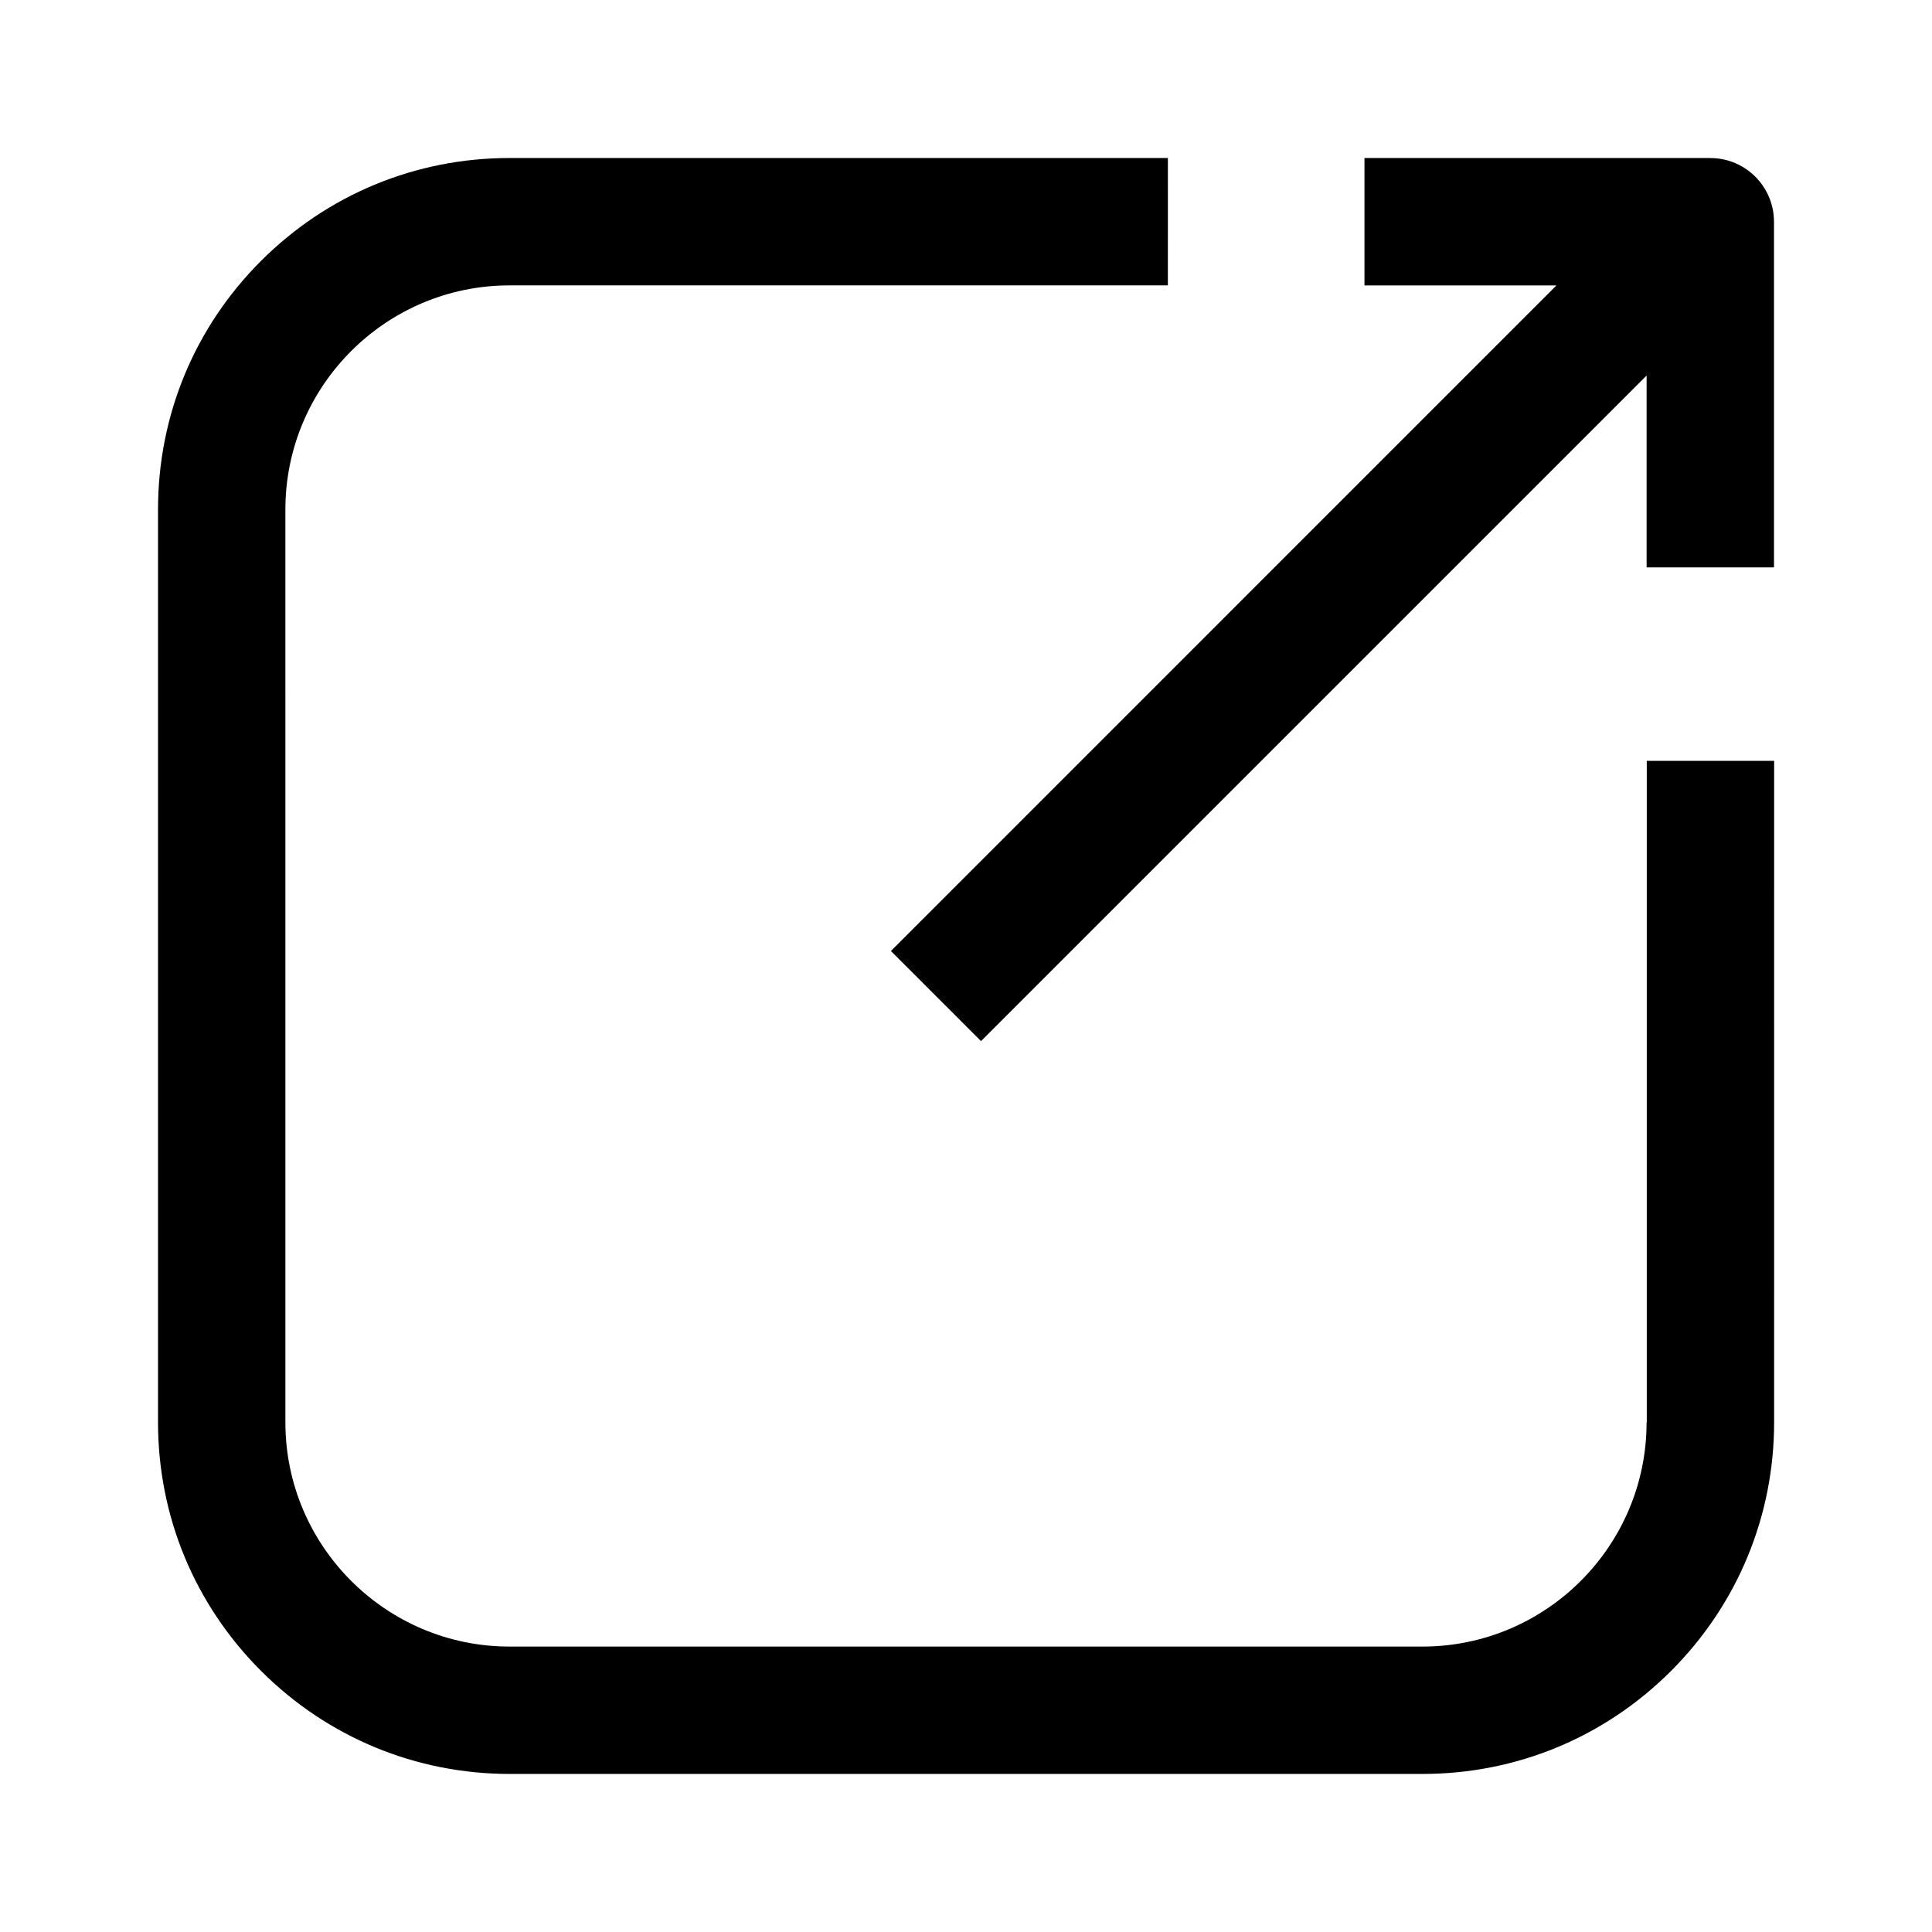
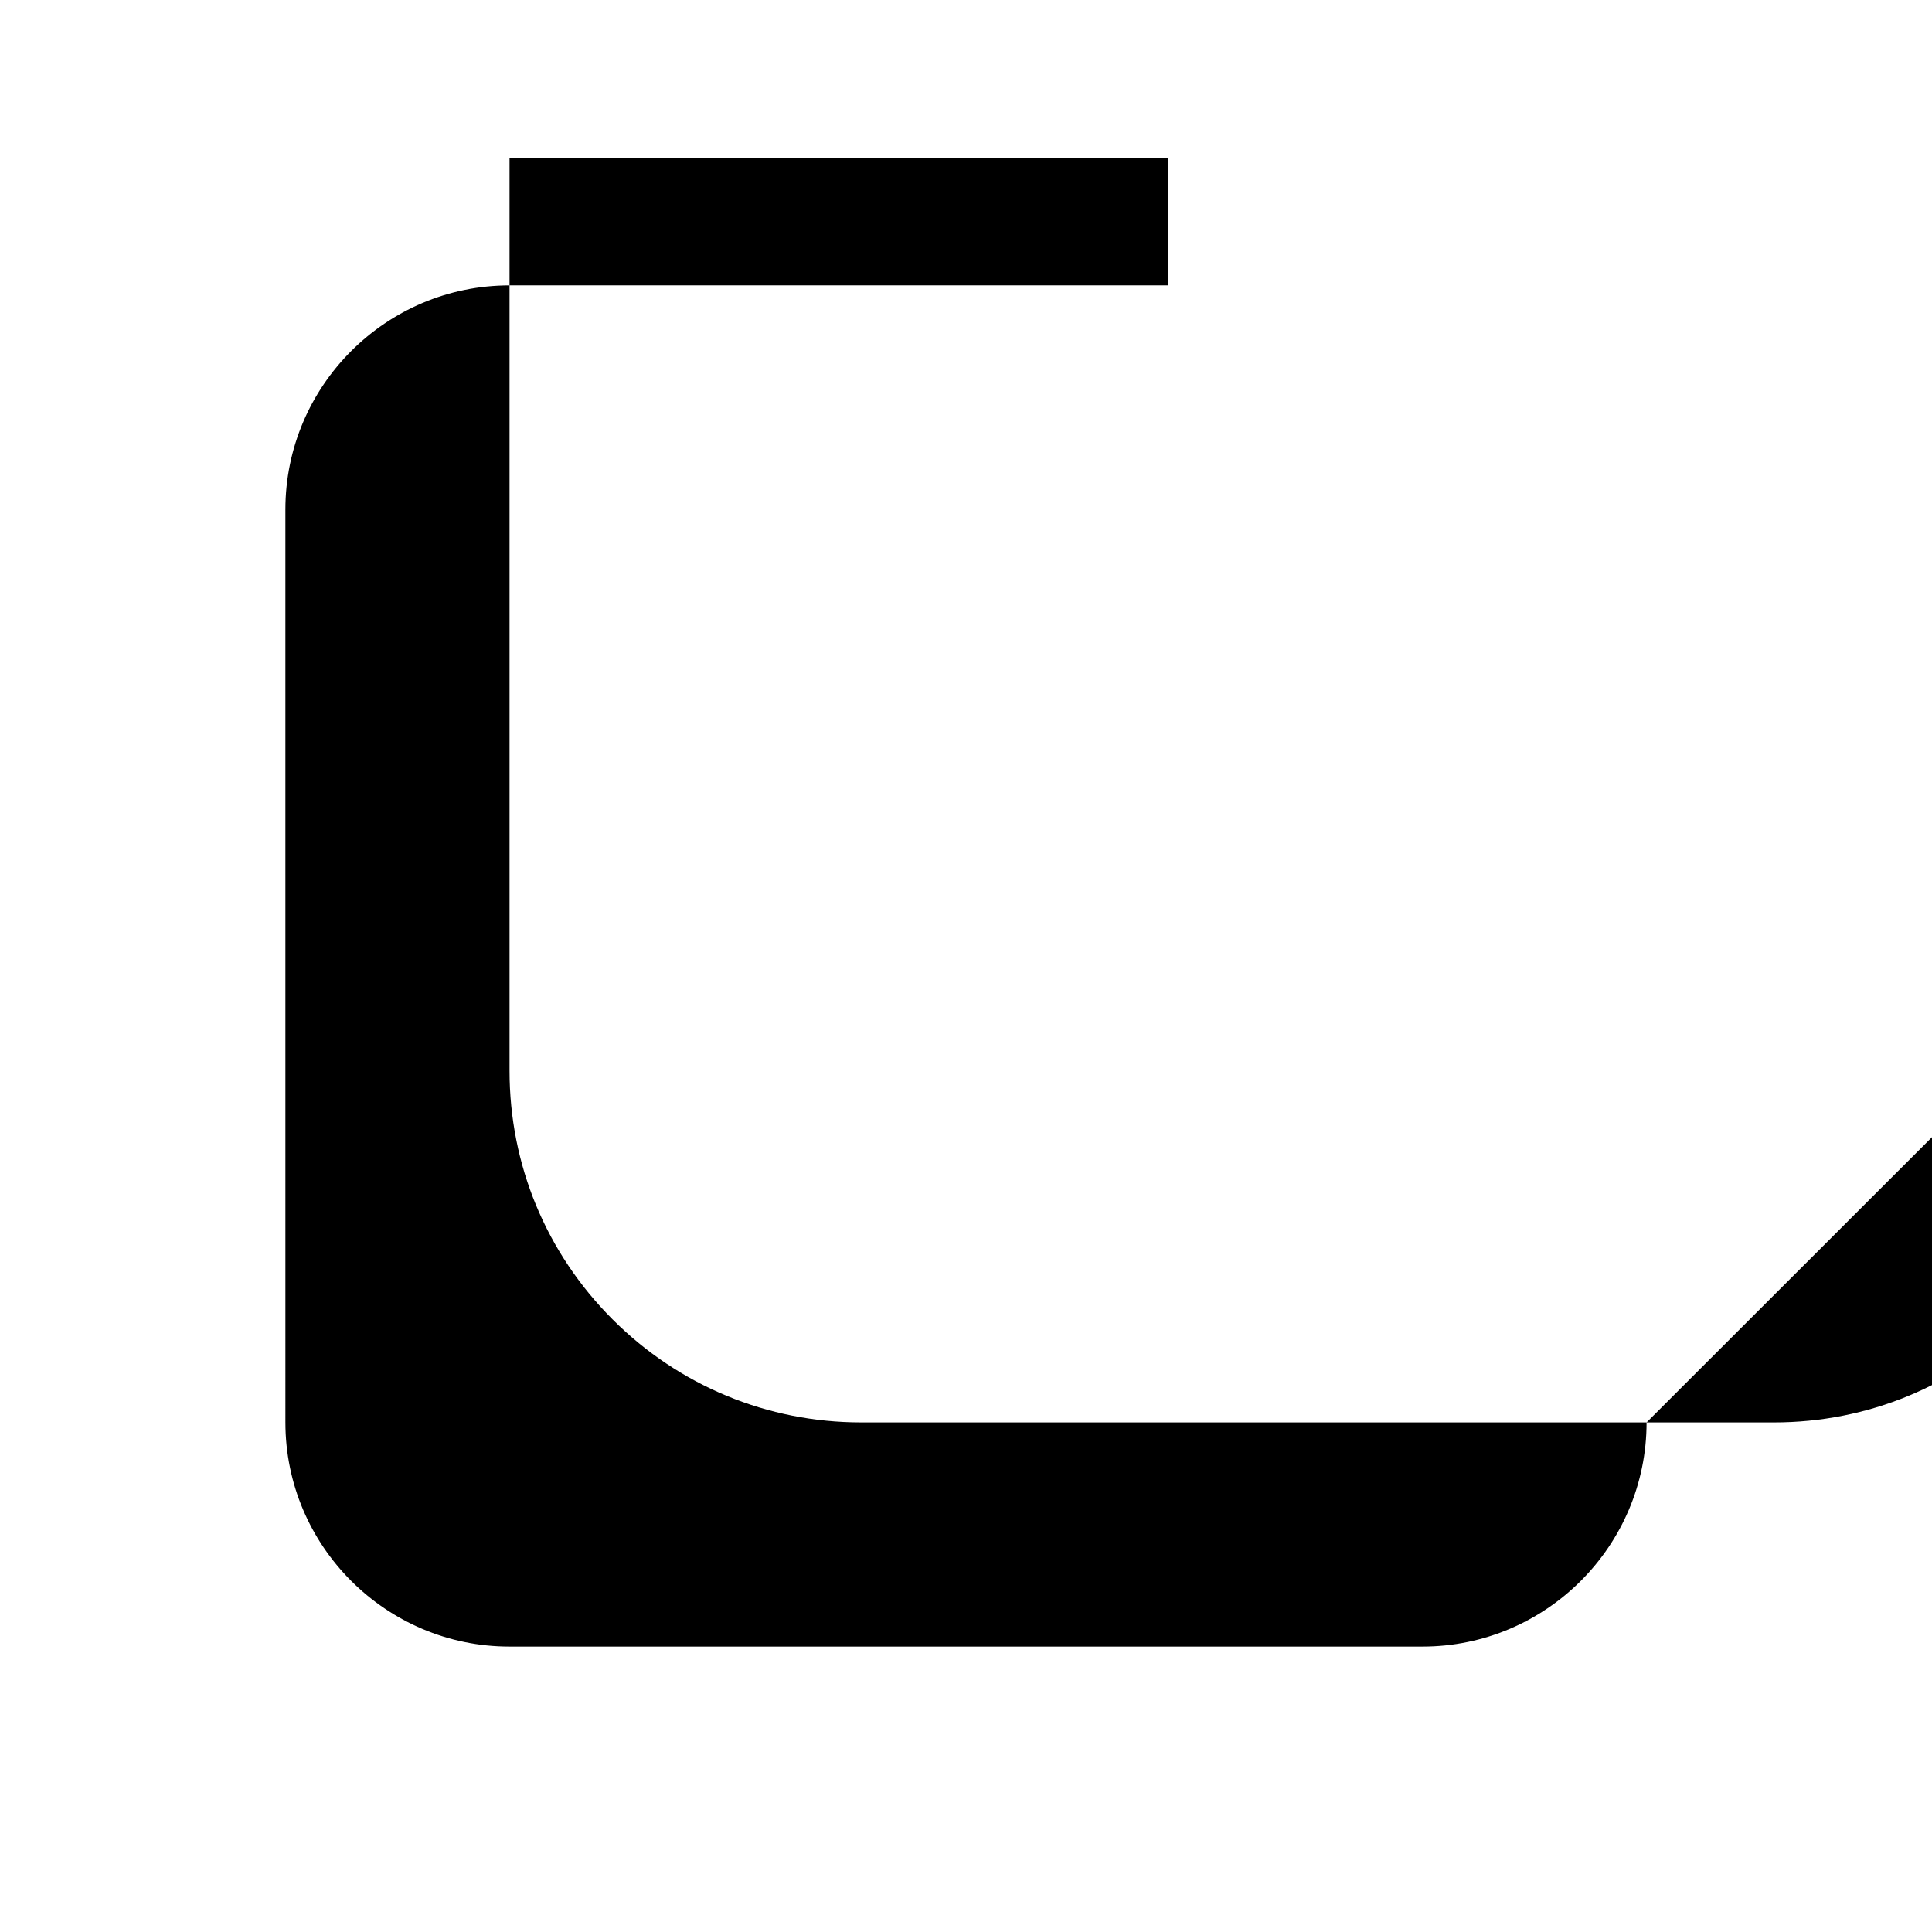
<svg xmlns="http://www.w3.org/2000/svg" fill="#000000" width="800px" height="800px" version="1.1" viewBox="144 144 512 512">
  <g>
-     <path d="m580.36 520.96c0 32.746-26.652 59.398-59.398 59.398h-241.93c-32.746 0-59.398-26.652-59.398-59.398l-0.004-241.93c0-32.746 26.652-59.398 59.398-59.398h174.47l0.004-33.758h-174.47c-24.887 0-48.266 9.672-65.898 27.305-17.586 17.586-27.258 40.961-27.258 65.852v241.88c0 24.887 9.672 48.266 27.305 65.898 17.582 17.582 41.012 27.305 65.898 27.305h241.88c24.887 0 48.266-9.672 65.898-27.305 17.582-17.582 27.305-41.012 27.305-65.898l0.004-175.28h-33.754v175.33z" />
-     <path d="m597.24 185.88h-91.641v33.754h50.883l-176.38 176.39 23.879 23.879 176.39-176.38v50.836h33.754v-91.594c0-9.32-7.559-16.879-16.879-16.879z" />
+     <path d="m580.36 520.96c0 32.746-26.652 59.398-59.398 59.398h-241.93c-32.746 0-59.398-26.652-59.398-59.398l-0.004-241.93c0-32.746 26.652-59.398 59.398-59.398h174.47l0.004-33.758h-174.47v241.88c0 24.887 9.672 48.266 27.305 65.898 17.582 17.582 41.012 27.305 65.898 27.305h241.88c24.887 0 48.266-9.672 65.898-27.305 17.582-17.582 27.305-41.012 27.305-65.898l0.004-175.28h-33.754v175.33z" />
  </g>
</svg>